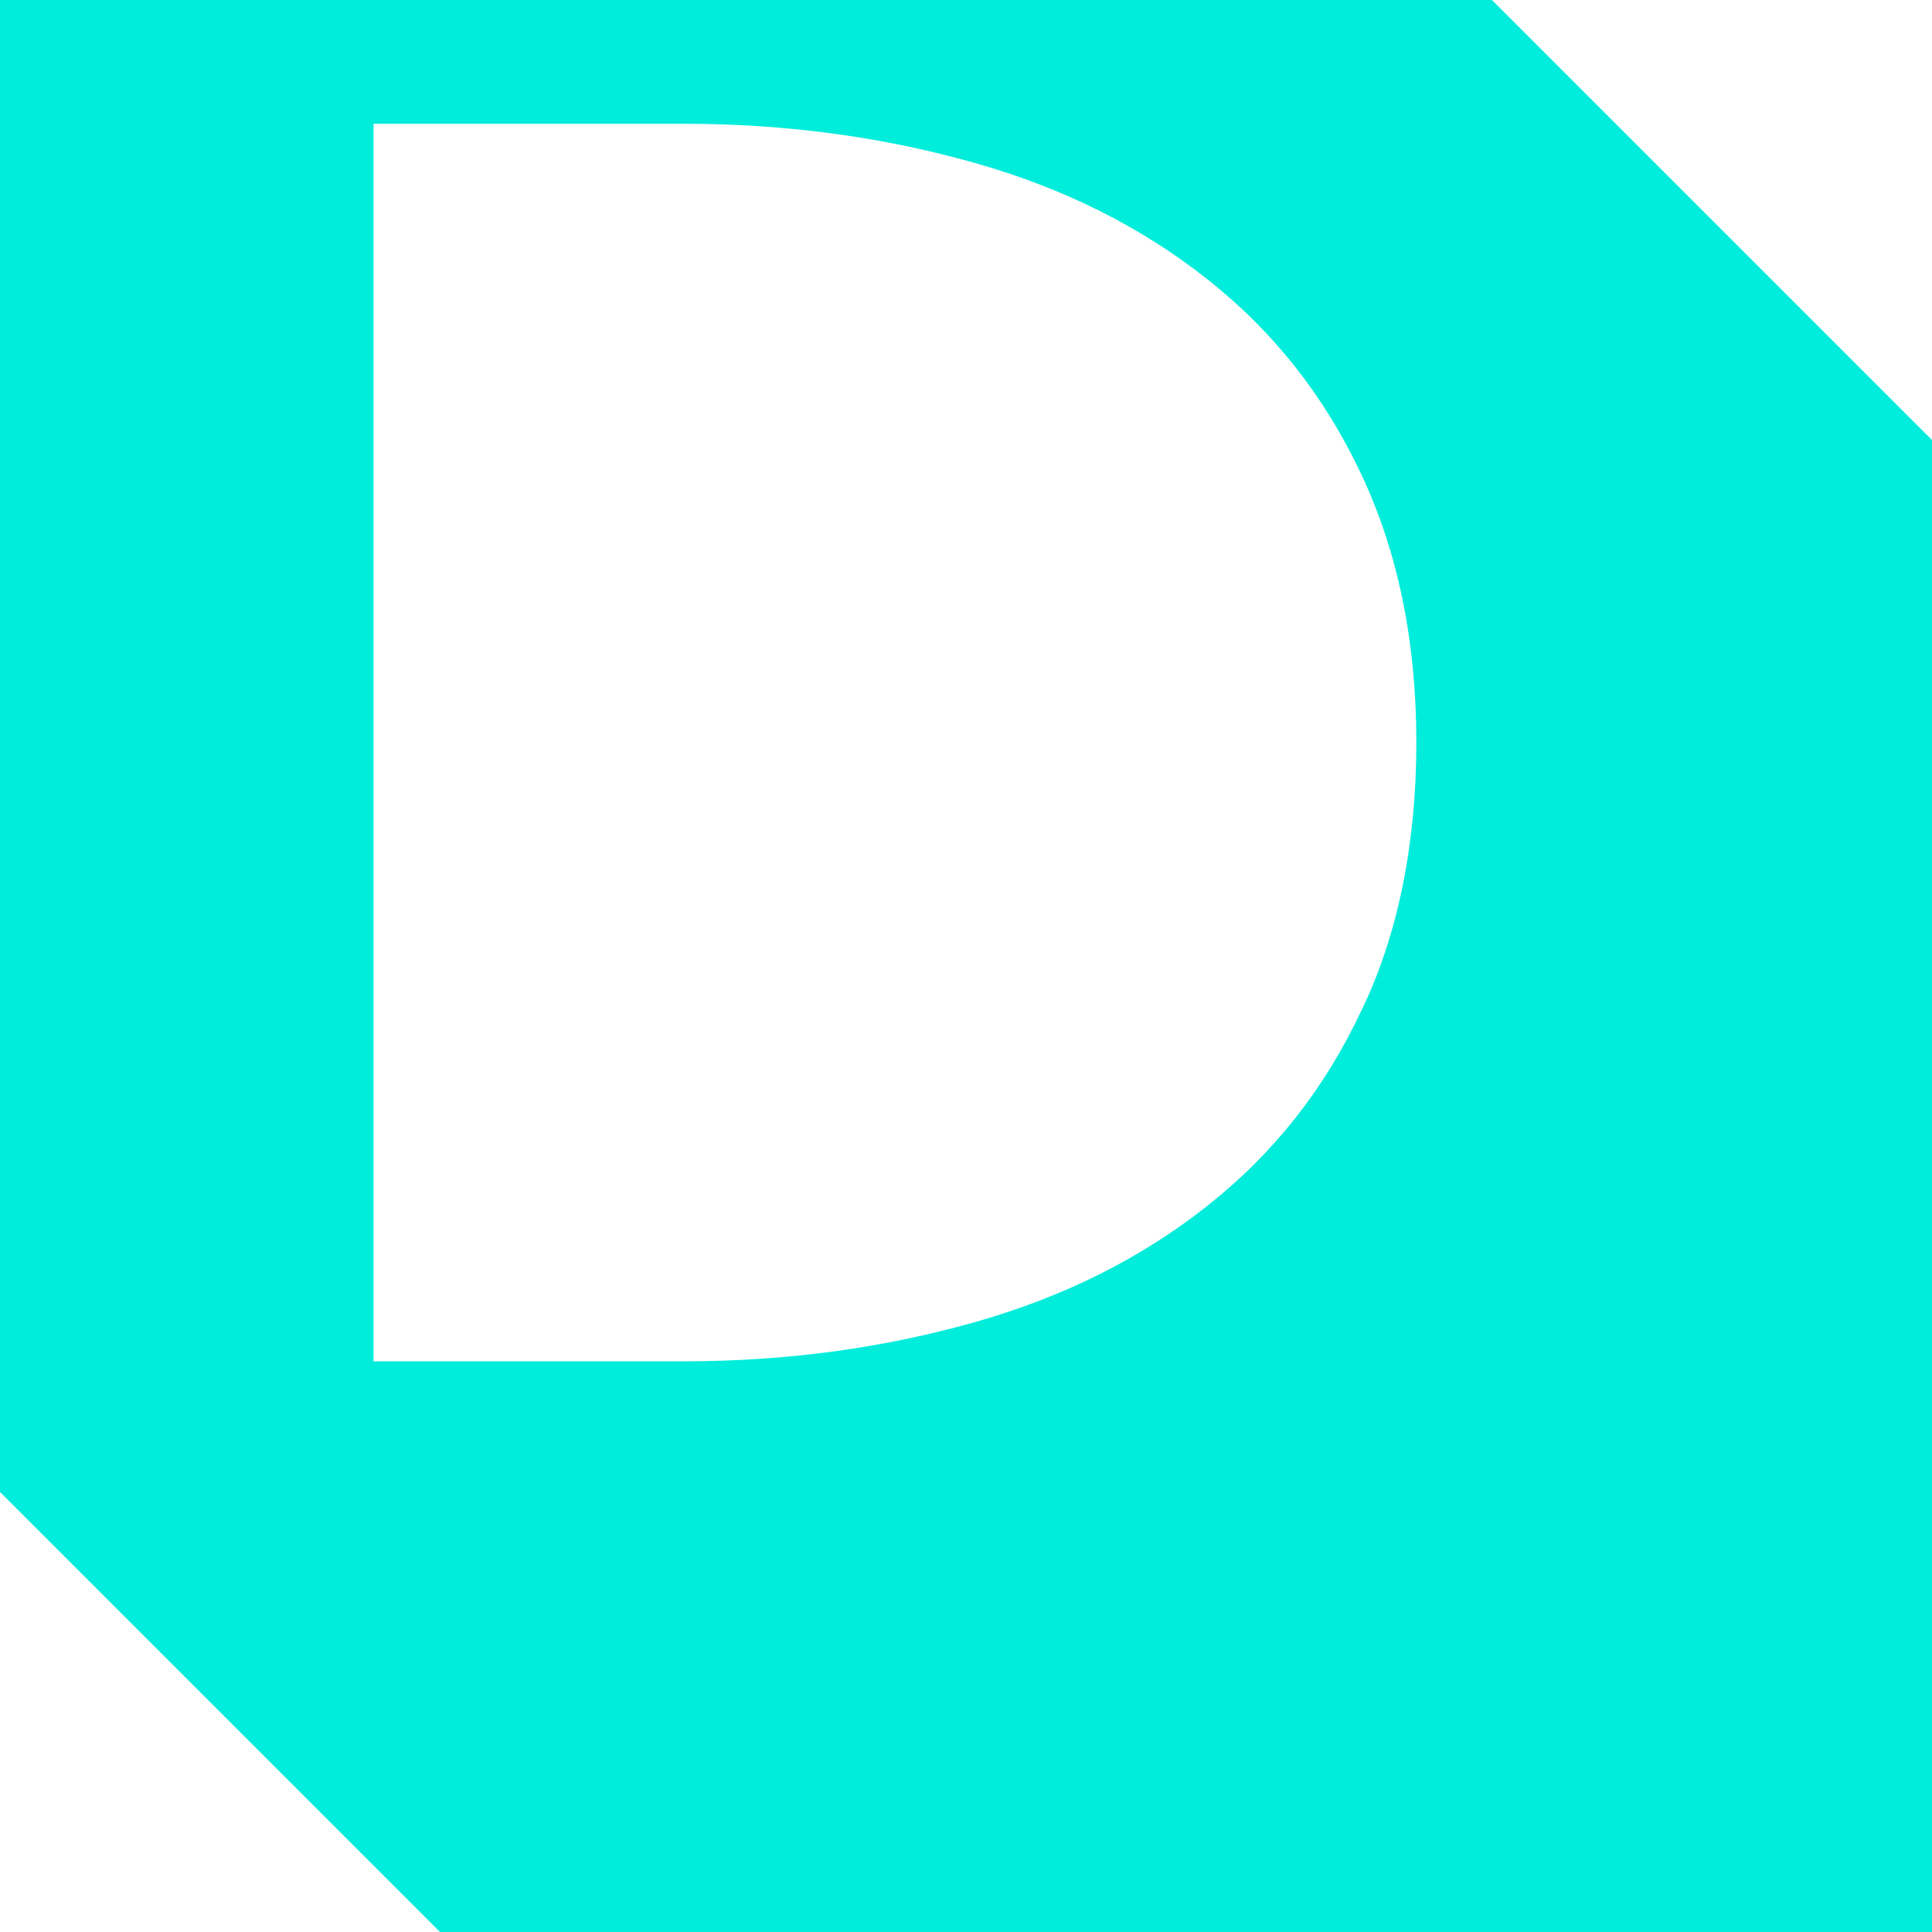
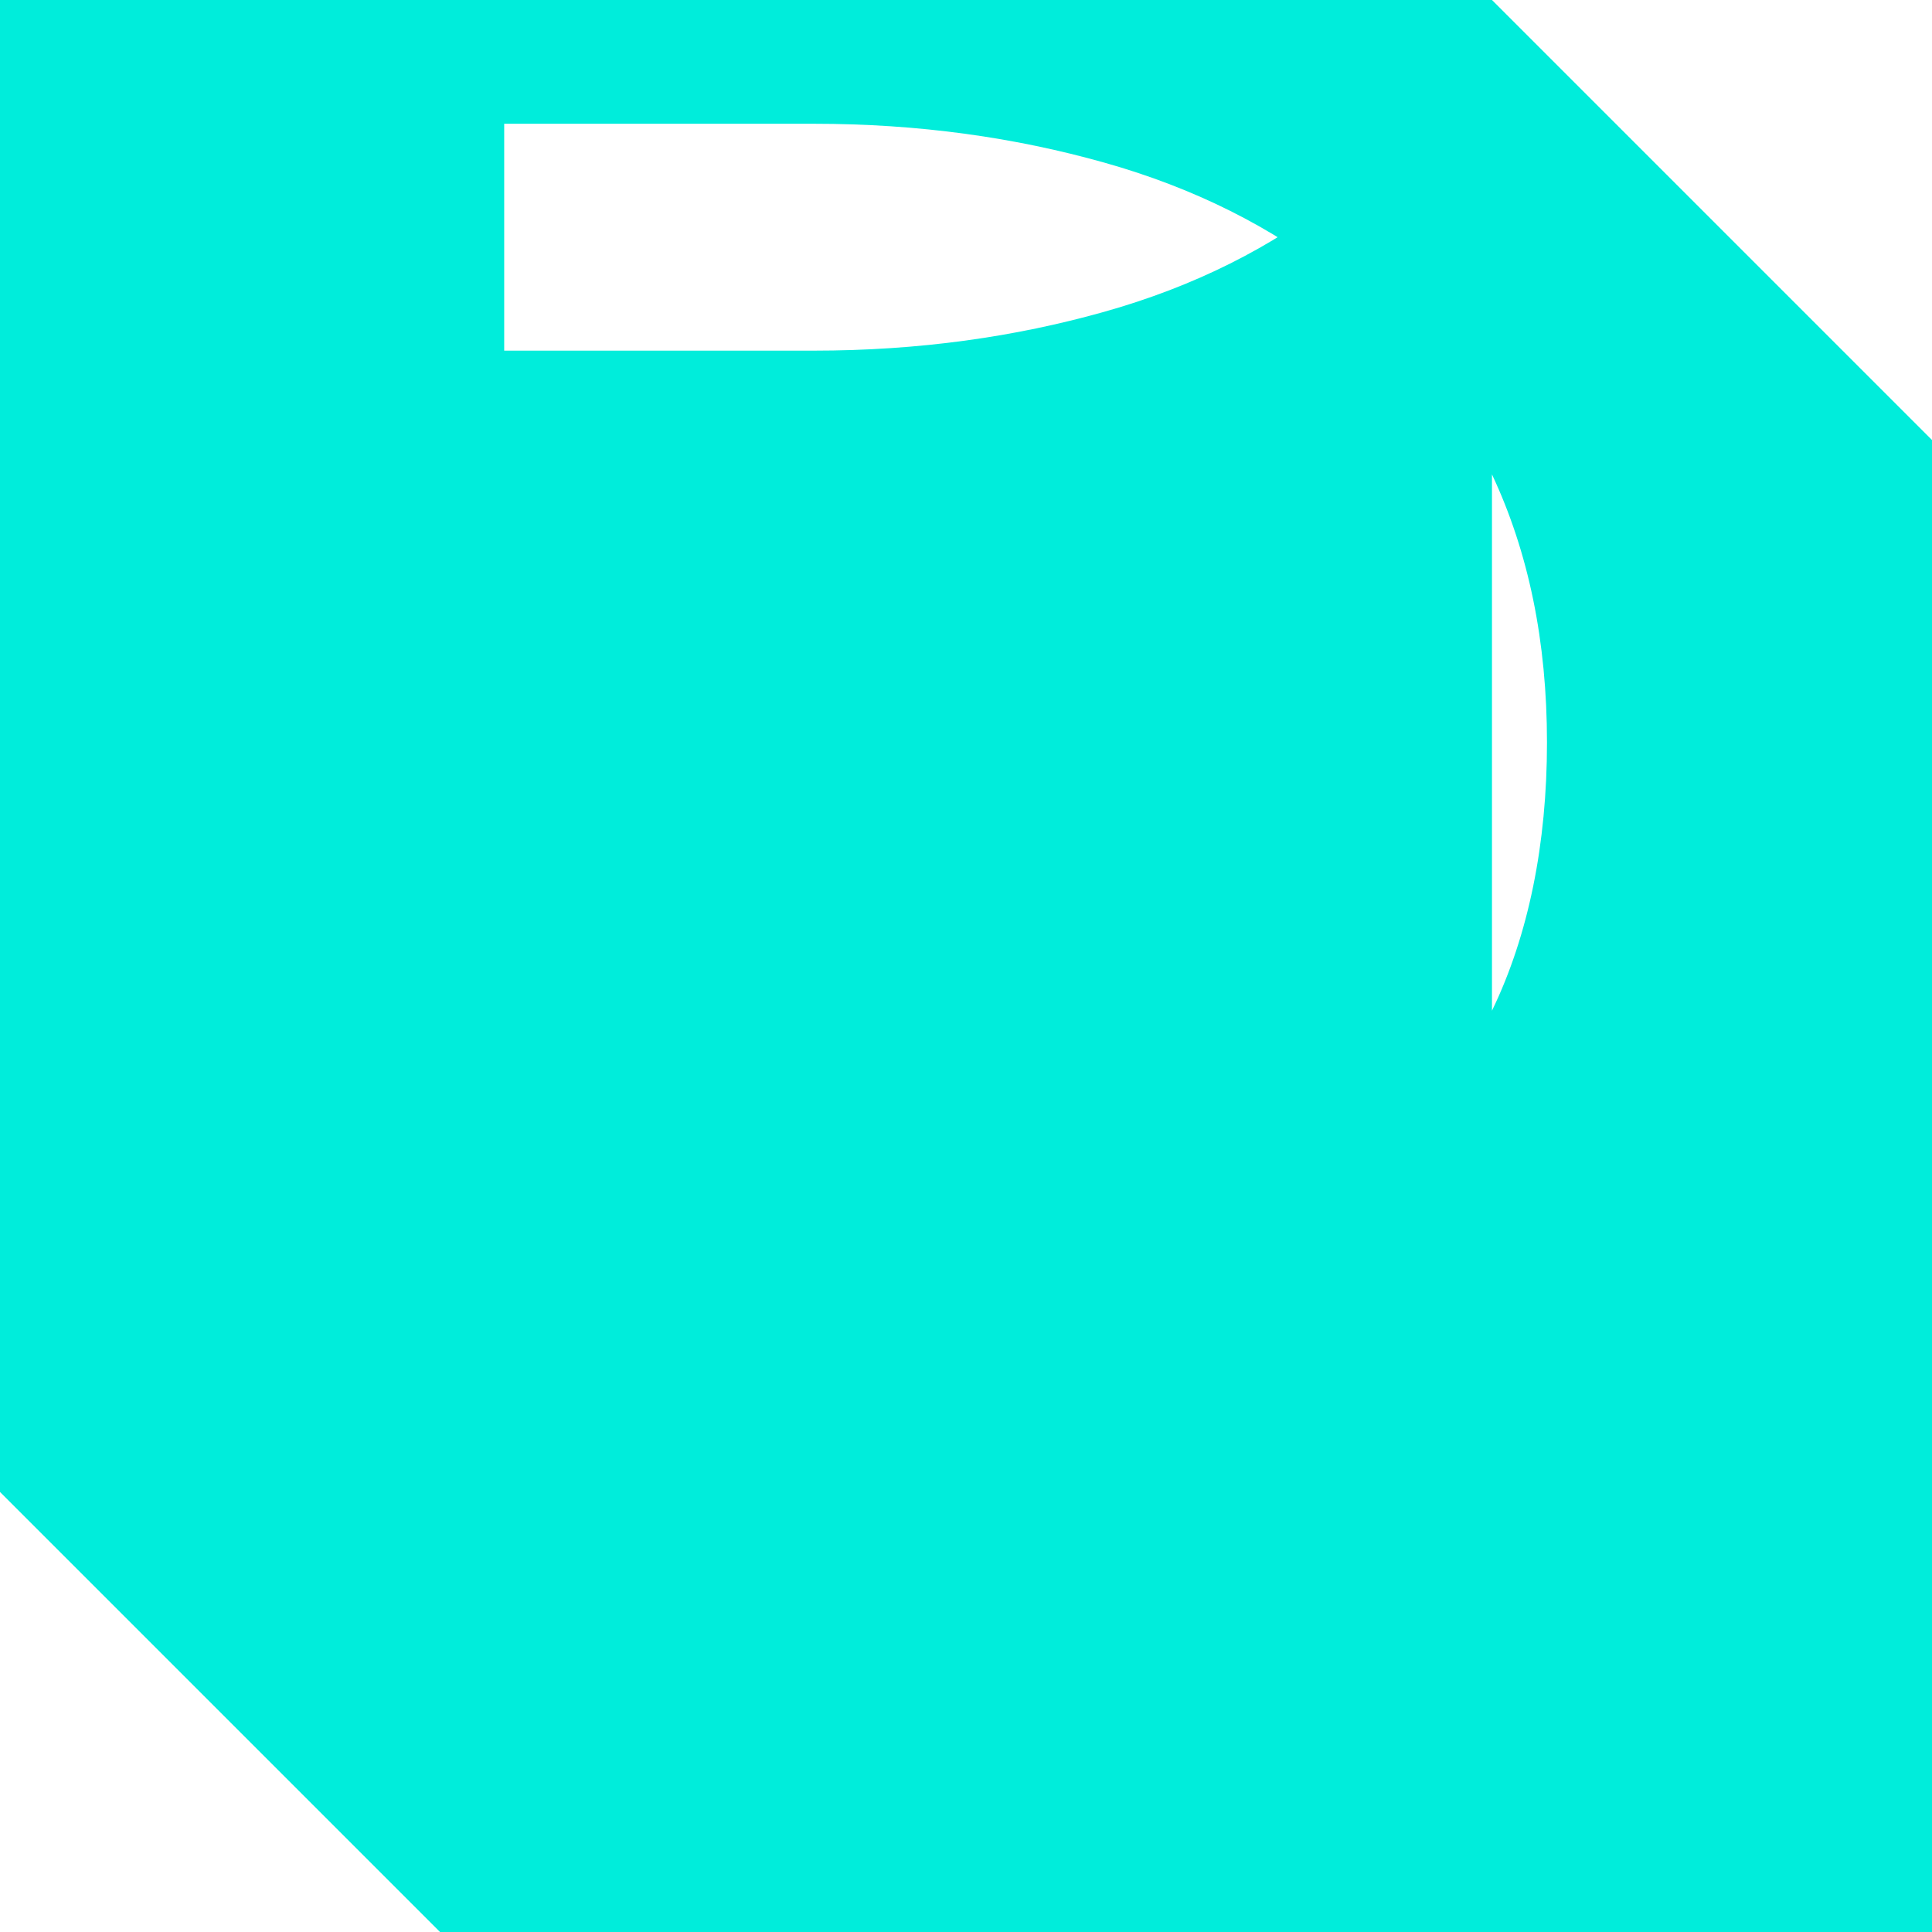
<svg xmlns="http://www.w3.org/2000/svg" version="1.1" viewBox="0 0 84.3 84.3">
  <defs>
    <style>
      .cls-1 {
        fill: #00eddb;
      }
    </style>
  </defs>
  <g>
    <g id="Capa_1">
-       <path class="cls-1" d="M65.1,0H0v65.1c7.5,7.5,11.7,11.7,19.2,19.2h65.1V19.2c-7.5-7.5-11.7-11.7-19.2-19.2ZM59.4,44.1c-1.6,3.4-3.8,6.2-6.7,8.5-2.9,2.3-6.3,4-10.2,5.1-3.9,1.1-8.1,1.7-12.7,1.7h-13.5V5.4h13.5c4.6,0,8.8.6,12.7,1.7,3.9,1.1,7.3,2.8,10.2,5.1,2.9,2.3,5.1,5.1,6.7,8.5,1.6,3.4,2.4,7.3,2.4,11.7s-.8,8.4-2.4,11.7Z" />
+       <path class="cls-1" d="M65.1,0H0v65.1c7.5,7.5,11.7,11.7,19.2,19.2h65.1V19.2c-7.5-7.5-11.7-11.7-19.2-19.2Zc-1.6,3.4-3.8,6.2-6.7,8.5-2.9,2.3-6.3,4-10.2,5.1-3.9,1.1-8.1,1.7-12.7,1.7h-13.5V5.4h13.5c4.6,0,8.8.6,12.7,1.7,3.9,1.1,7.3,2.8,10.2,5.1,2.9,2.3,5.1,5.1,6.7,8.5,1.6,3.4,2.4,7.3,2.4,11.7s-.8,8.4-2.4,11.7Z" />
    </g>
  </g>
</svg>